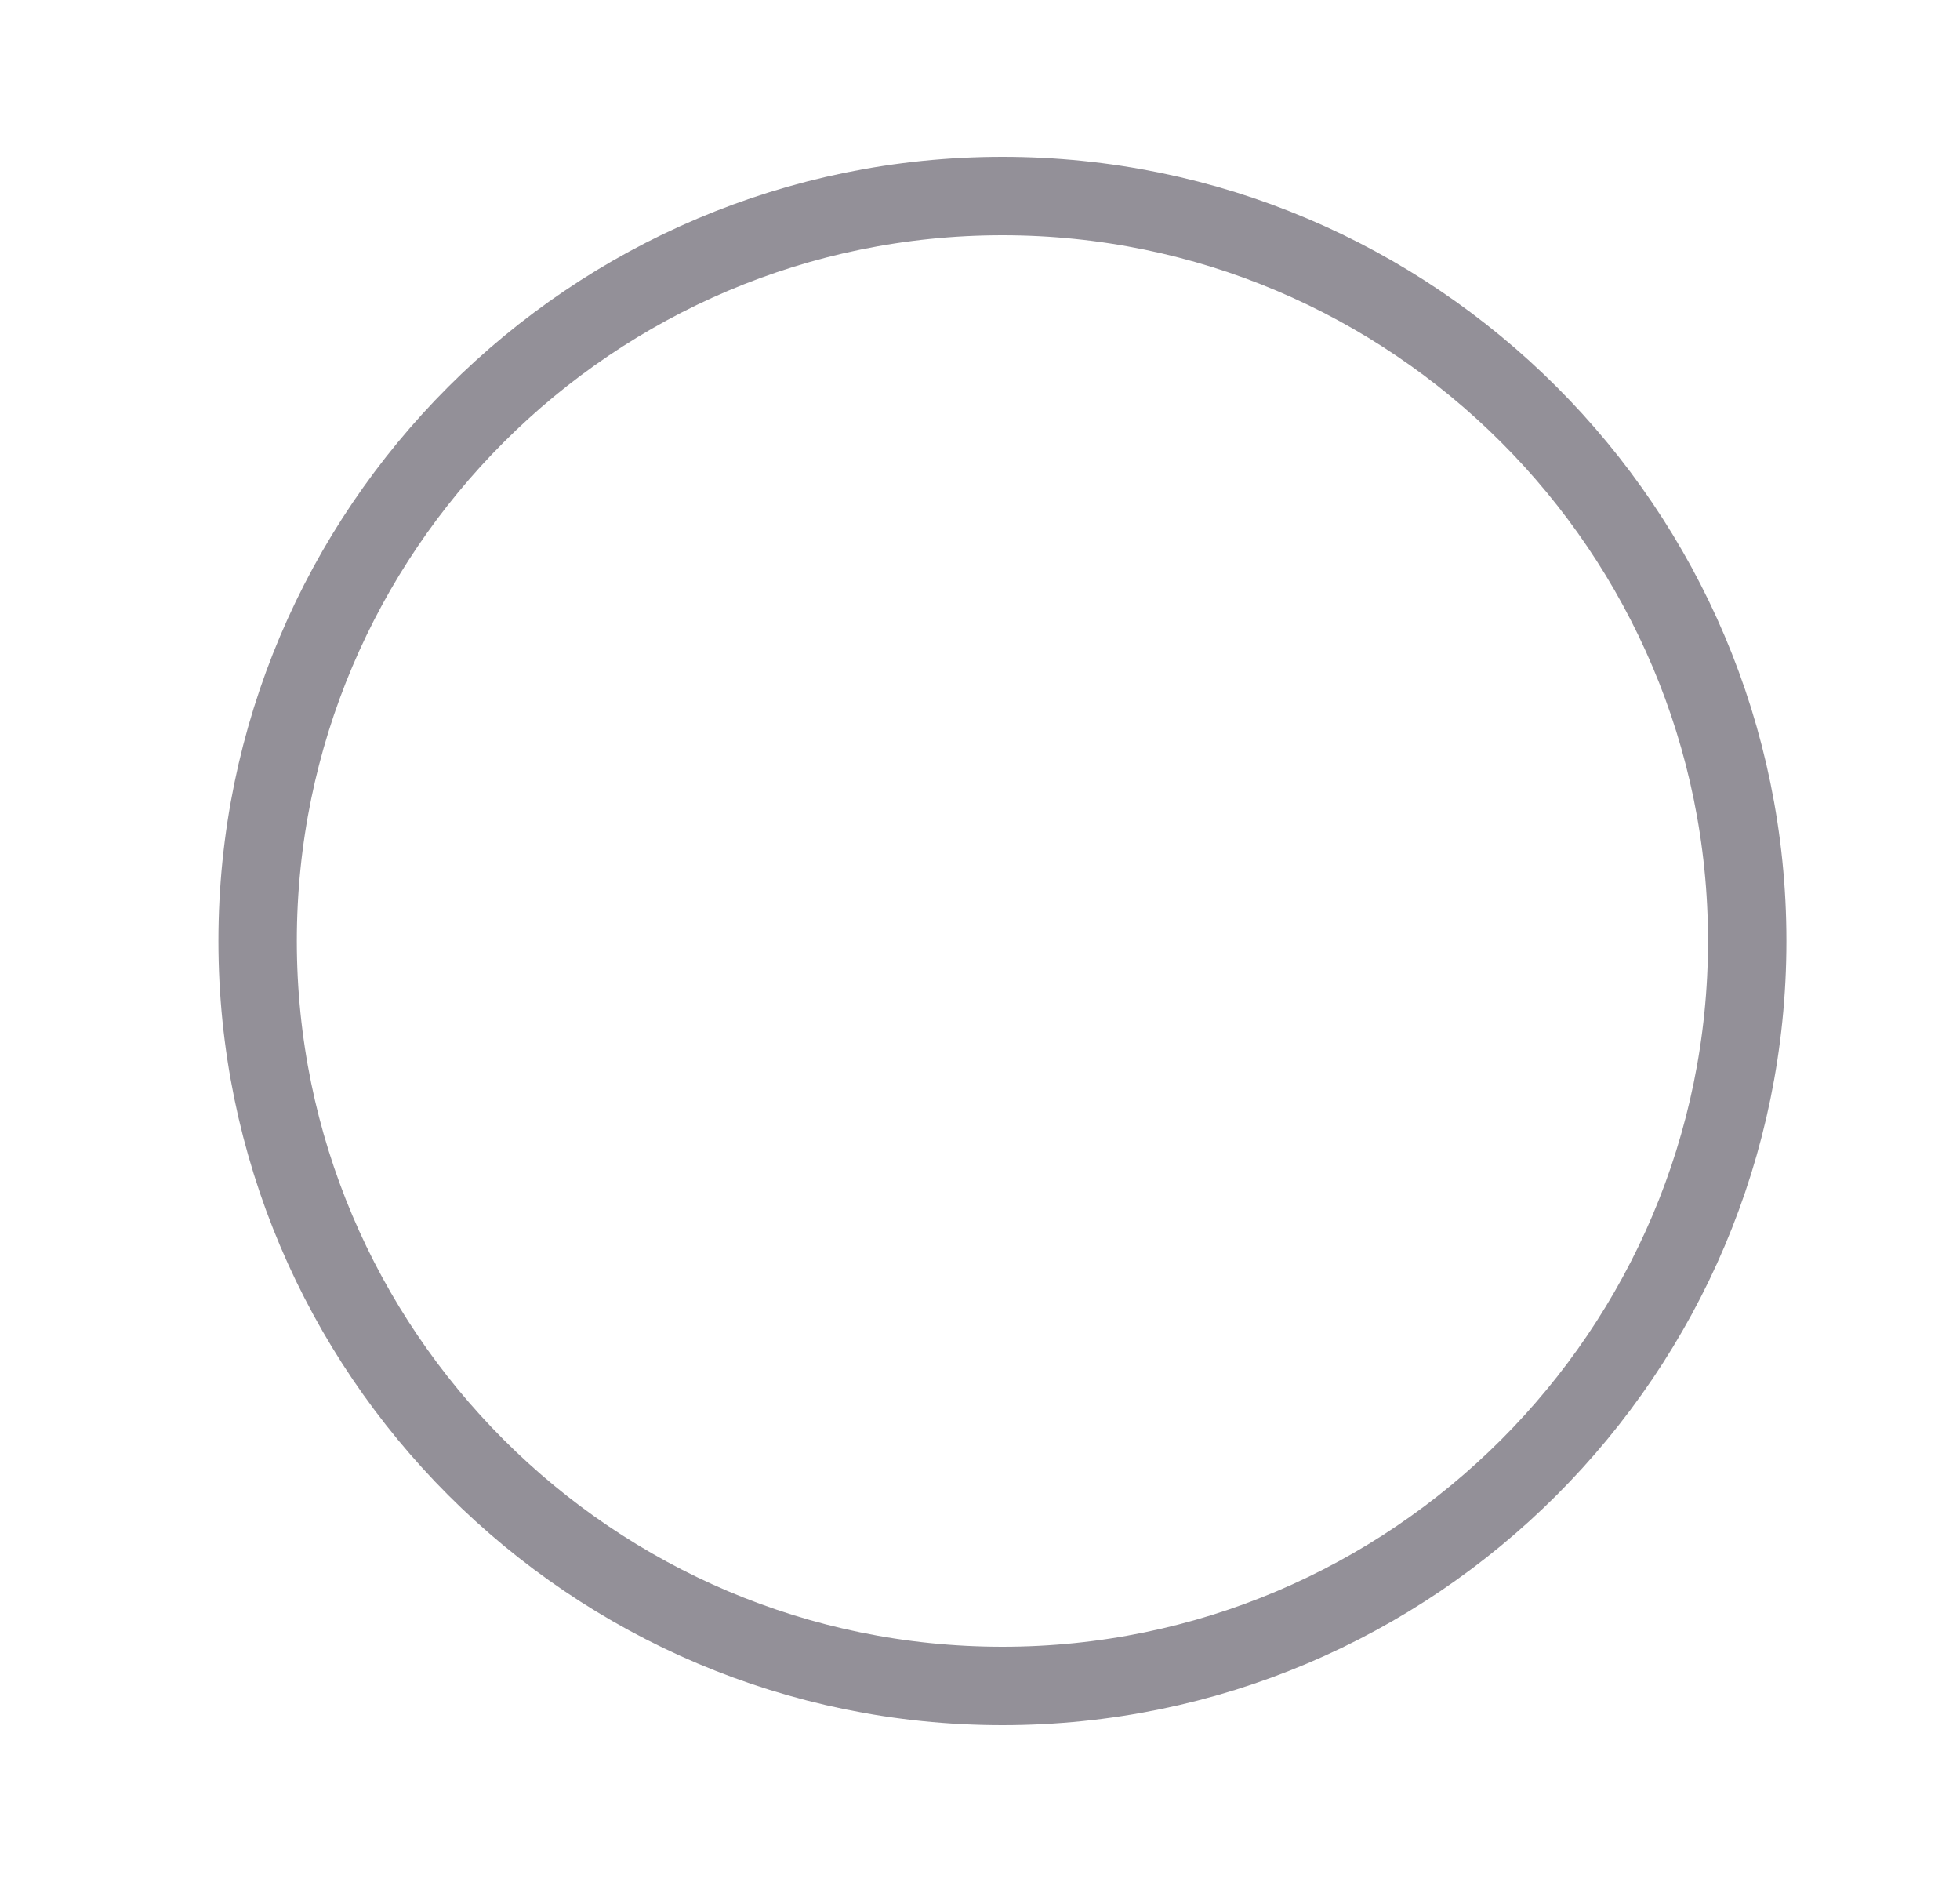
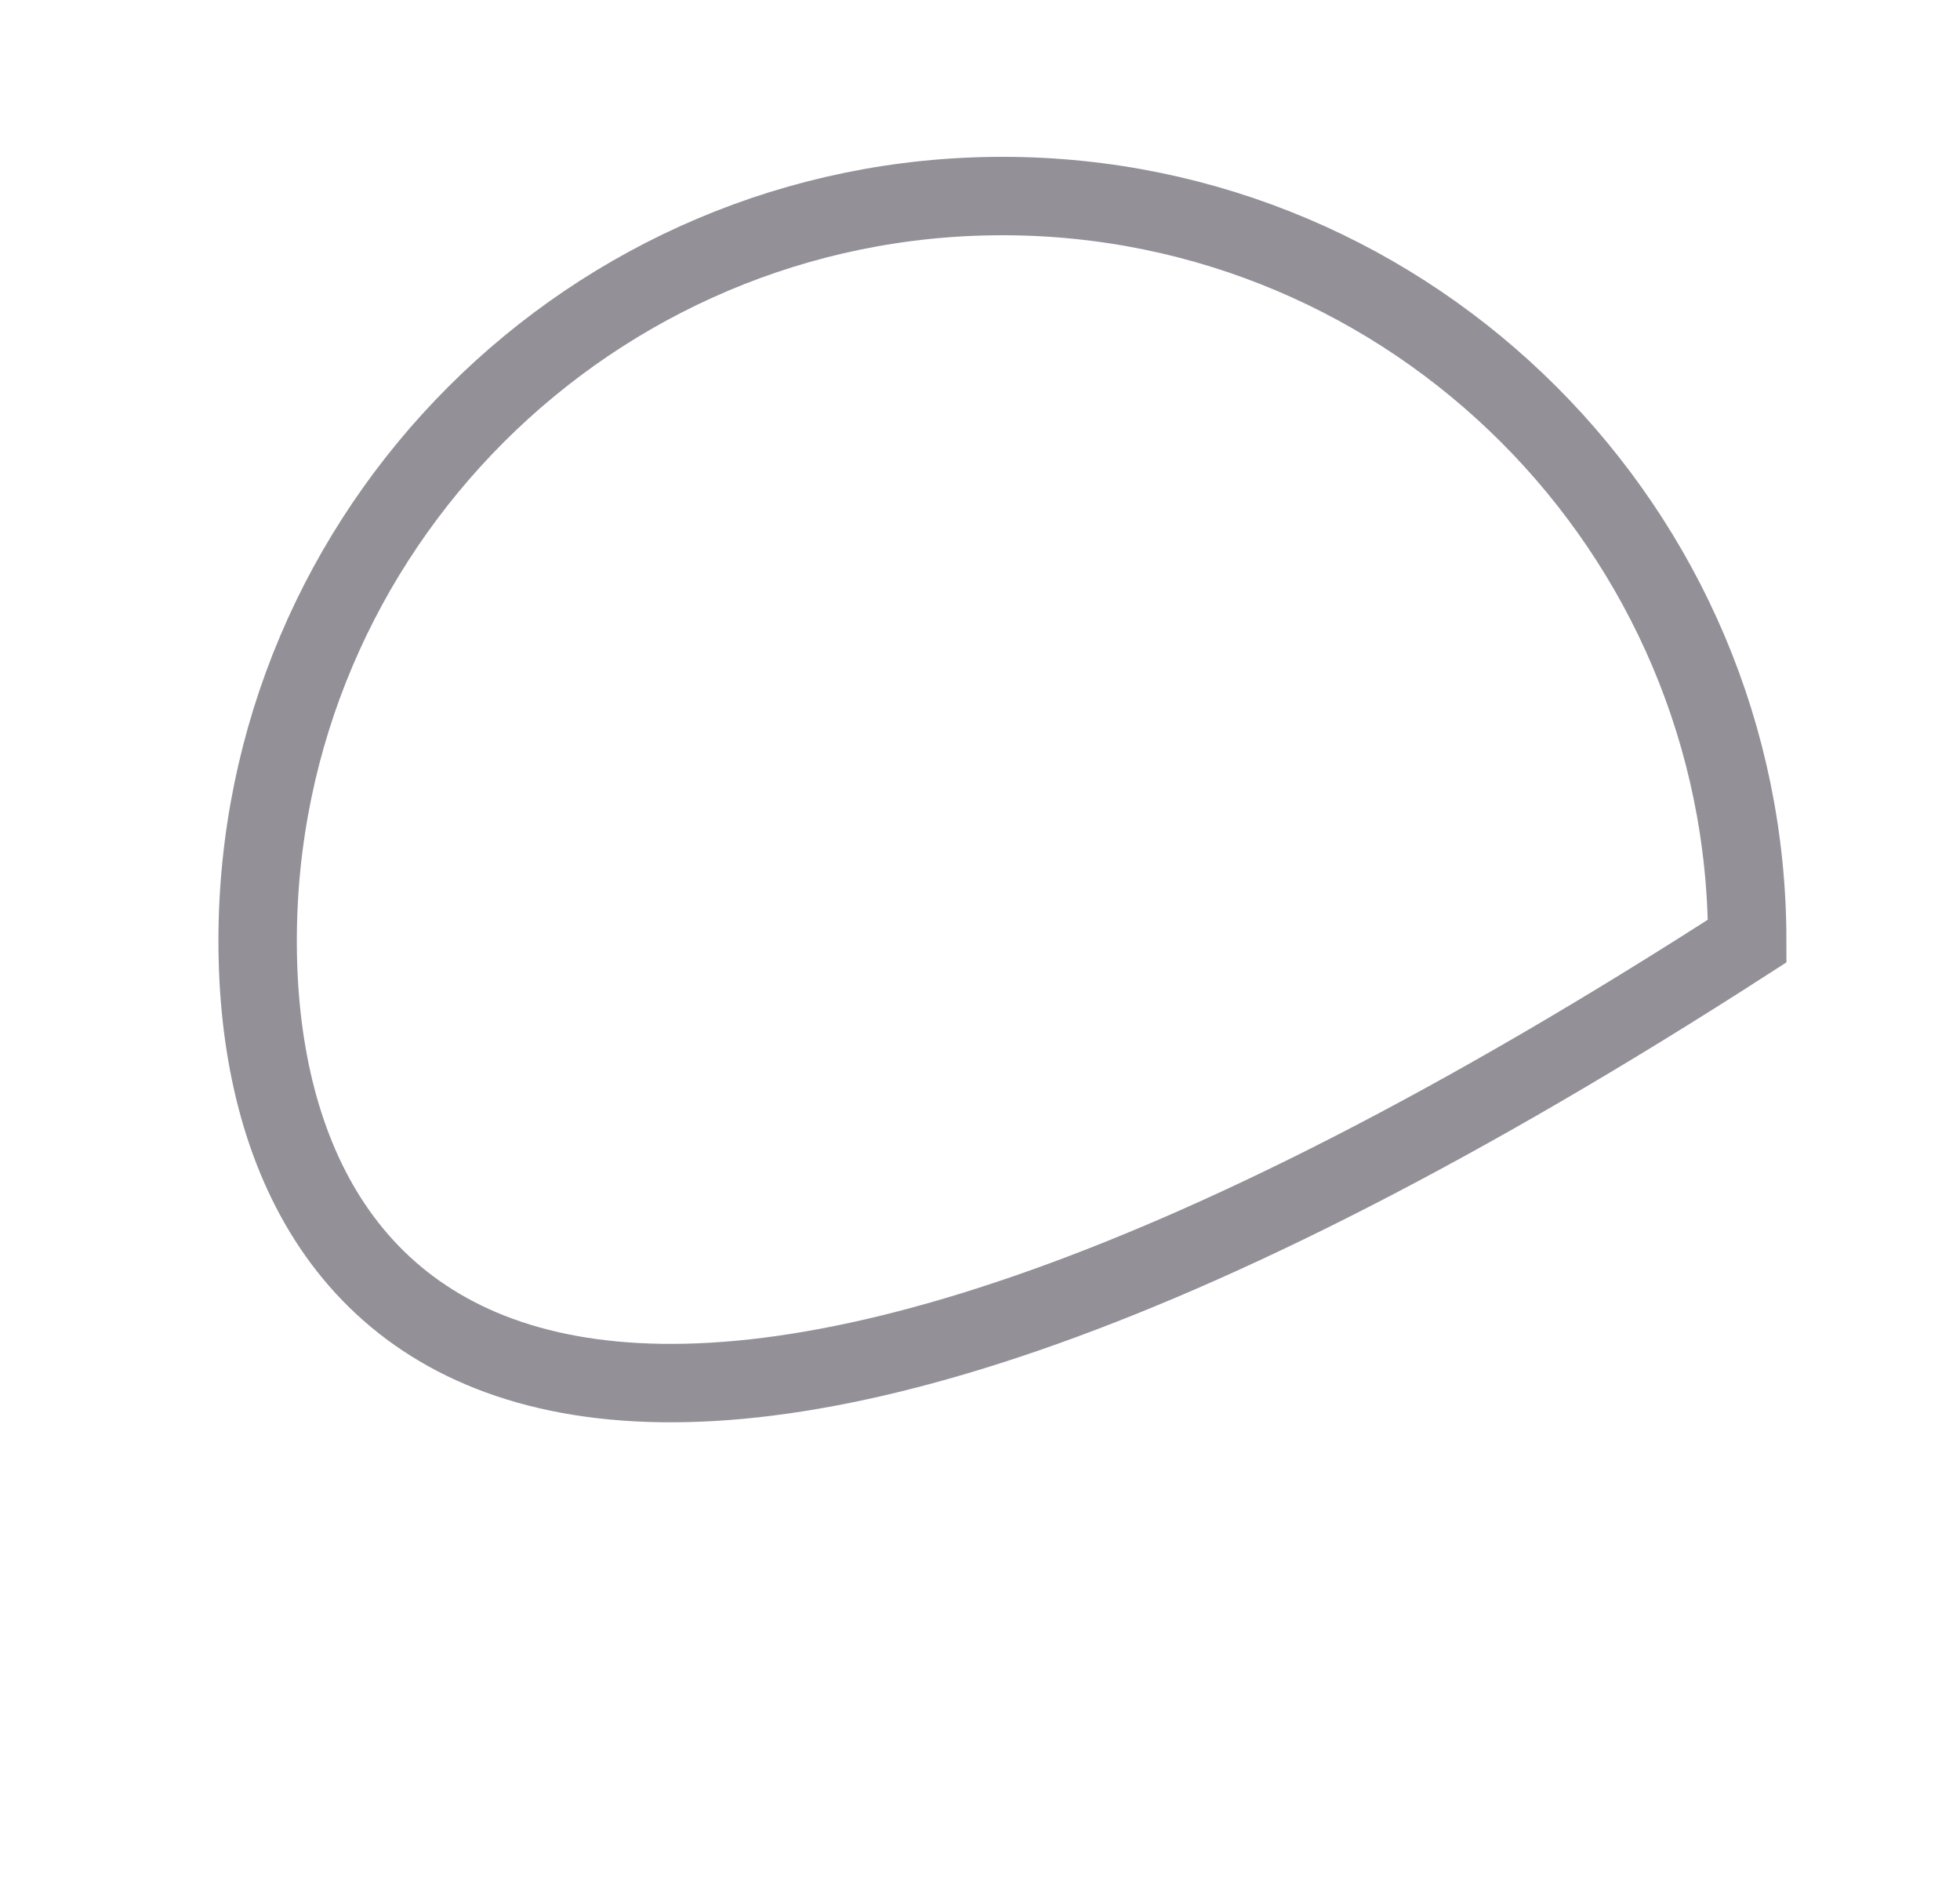
<svg xmlns="http://www.w3.org/2000/svg" width="25" height="24" viewBox="0 0 25 24" fill="none">
-   <path d="M12.786 2.5C18.024 2.5 22.286 6.762 22.286 12C22.286 17.238 18.024 21.5 12.786 21.5C7.548 21.5 3.286 17.238 3.286 12C3.286 6.762 7.548 2.5 12.786 2.5Z" stroke="#939098" />
+   <path d="M12.786 2.5C18.024 2.5 22.286 6.762 22.286 12C7.548 21.5 3.286 17.238 3.286 12C3.286 6.762 7.548 2.5 12.786 2.5Z" stroke="#939098" />
</svg>